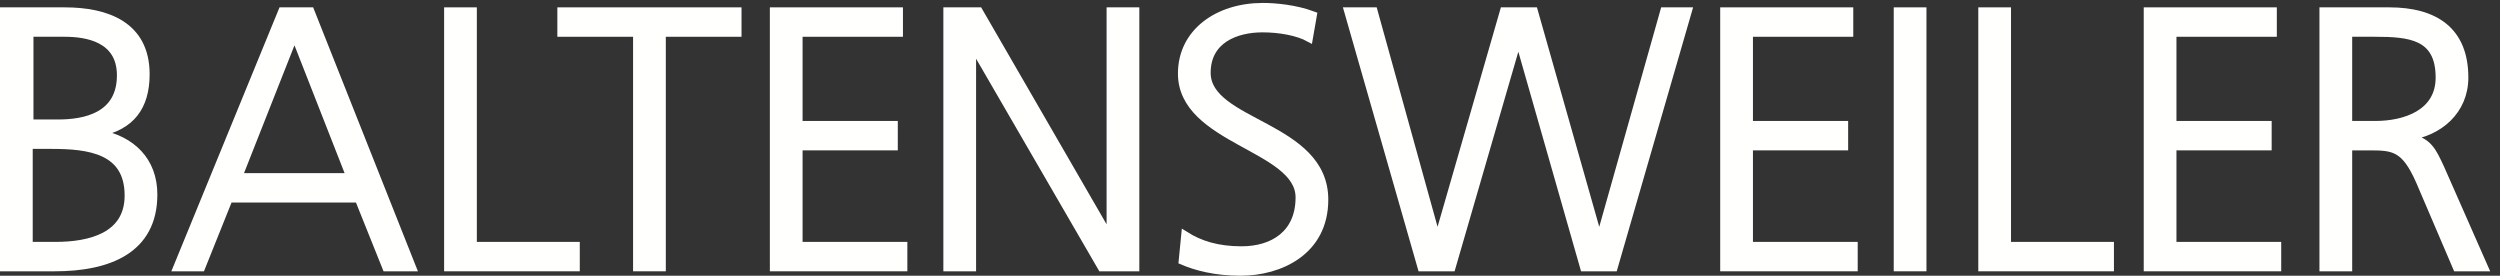
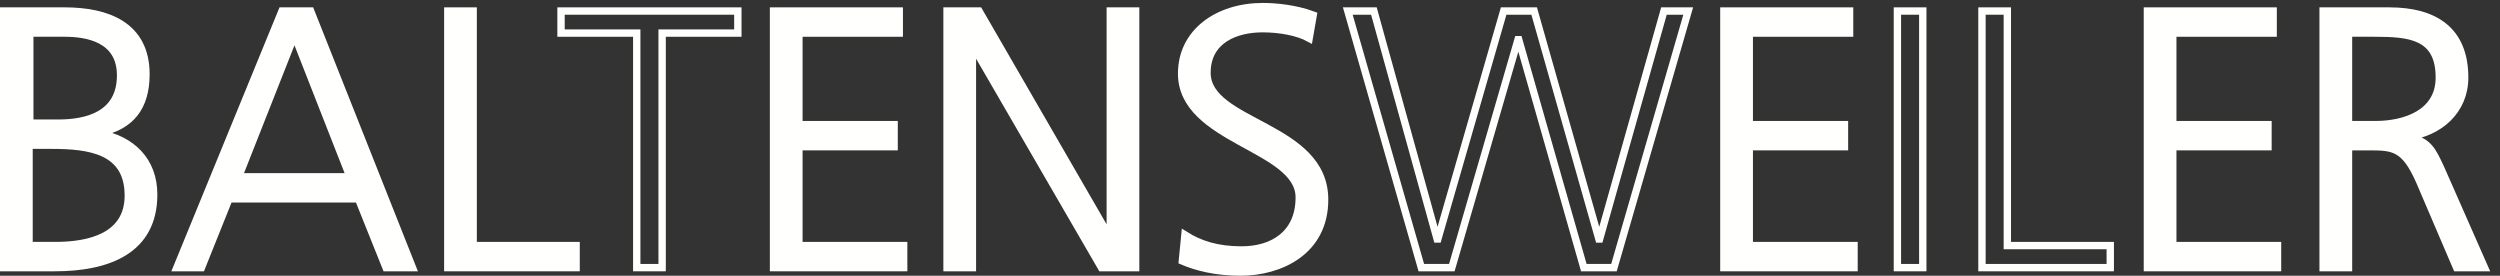
<svg xmlns="http://www.w3.org/2000/svg" width="136px" height="15px" viewBox="0 0 136 15" version="1.1">
  <rect x="0" y="0" width="136" height="15" fill="#333333" stroke="none" />
  <title>Baltensweiler_neg</title>
  <desc>Created with Sketch.</desc>
  <g id="Baltensweiler_neg" stroke="none" stroke-width="1" fill="none" fill-rule="evenodd">
    <path d="M1.62,6.7 L3.16,6.7 C4.62,6.7 6.56,6.32 6.56,4.1 C6.56,2.08 4.7,1.8 3.52,1.8 L1.62,1.8 L1.62,6.7 Z M1.58,13.359 L3.02,13.359 C4.88,13.359 6.98,12.859 6.98,10.639 C6.98,8.16 4.84,7.9 2.8,7.9 L1.58,7.9 L1.58,13.359 Z M0.2,0.6 L3.52,0.6 C5.8,0.6 7.94,1.36 7.94,4.04 C7.94,5.82 7.12,6.88 5.4,7.22 L5.4,7.26 C7.16,7.58 8.36,8.74 8.36,10.58 C8.36,13.62 5.88,14.559 2.98,14.559 L0.2,14.559 L0.2,0.6 Z" id="Fill-1" fill="#FFFFFE" />
    <path d="M1.62,6.7 L3.16,6.7 C4.62,6.7 6.56,6.32 6.56,4.1 C6.56,2.08 4.7,1.8 3.52,1.8 L1.62,1.8 L1.62,6.7 Z M1.58,13.359 L3.02,13.359 C4.88,13.359 6.98,12.859 6.98,10.639 C6.98,8.16 4.84,7.9 2.8,7.9 L1.58,7.9 L1.58,13.359 Z M0.2,0.6 L3.52,0.6 C5.8,0.6 7.94,1.36 7.94,4.04 C7.94,5.82 7.12,6.88 5.4,7.22 L5.4,7.26 C7.16,7.58 8.36,8.74 8.36,10.58 C8.36,13.62 5.88,14.559 2.98,14.559 L0.2,14.559 L0.2,0.6 Z" id="Stroke-2" stroke="#FFFFFE" stroke-width="0.4" />
    <path d="M16.02,1.92 L12.98,9.62 L19.04,9.62 L16.02,1.92 Z M15.34,0.6 L16.9,0.6 L22.44,14.559 L21,14.559 L19.5,10.819 L12.46,10.819 L10.96,14.559 L9.619,14.559 L15.34,0.6 Z" id="Fill-4" fill="#FFFFFE" />
    <path d="M16.02,1.92 L12.98,9.62 L19.04,9.62 L16.02,1.92 Z M15.34,0.6 L16.9,0.6 L22.44,14.559 L21,14.559 L19.5,10.819 L12.46,10.819 L10.96,14.559 L9.619,14.559 L15.34,0.6 Z" id="Stroke-5" stroke="#FFFFFE" stroke-width="0.4" />
    <polyline id="Fill-7" fill="#FFFFFE" points="24.36 0.6 25.74 0.6 25.74 13.359 31.34 13.359 31.34 14.559 24.36 14.559 24.36 0.6" />
    <polygon id="Stroke-8" stroke="#FFFFFE" stroke-width="0.4" points="24.36 0.6 25.74 0.6 25.74 13.359 31.34 13.359 31.34 14.559 24.36 14.559" />
-     <polyline id="Fill-10" fill="#FFFFFE" points="34.639 1.8 30.52 1.8 30.52 0.6 40.139 0.6 40.139 1.8 36.02 1.8 36.02 14.559 34.639 14.559 34.639 1.8" />
    <polygon id="Stroke-11" stroke="#FFFFFE" stroke-width="0.4" points="34.639 1.8 30.52 1.8 30.52 0.6 40.139 0.6 40.139 1.8 36.02 1.8 36.02 14.559 34.639 14.559" />
    <polyline id="Fill-13" fill="#FFFFFE" points="42.08 0.6 48.92 0.6 48.92 1.8 43.46 1.8 43.46 6.78 48.64 6.78 48.64 7.98 43.46 7.98 43.46 13.359 49.16 13.359 49.16 14.559 42.08 14.559 42.08 0.6" />
    <polygon id="Stroke-14" stroke="#FFFFFE" stroke-width="0.4" points="42.08 0.6 48.92 0.6 48.92 1.8 43.46 1.8 43.46 6.78 48.64 6.78 48.64 7.98 43.46 7.98 43.46 13.359 49.16 13.359 49.16 14.559 42.08 14.559" />
    <polyline id="Fill-16" fill="#FFFFFE" points="51.519 0.6 53.259 0.6 60.359 12.88 60.399 12.88 60.399 0.6 61.779 0.6 61.779 14.559 59.919 14.559 52.939 2.52 52.899 2.52 52.899 14.559 51.519 14.559 51.519 0.6" />
    <polygon id="Stroke-17" stroke="#FFFFFE" stroke-width="0.4" points="51.519 0.6 53.259 0.6 60.359 12.88 60.399 12.88 60.399 0.6 61.779 0.6 61.779 14.559 59.919 14.559 52.939 2.52 52.899 2.52 52.899 14.559 51.519 14.559" />
    <path d="M64.459,12.78 C65.28,13.3 66.24,13.599 67.539,13.599 C69.259,13.599 70.679,12.719 70.679,10.74 C70.679,8 64.28,7.66 64.28,4 C64.28,1.76 66.24,0.36 68.7,0.36 C69.379,0.36 70.479,0.46 71.439,0.82 L71.22,2.08 C70.6,1.74 69.619,1.56 68.679,1.56 C67.24,1.56 65.66,2.16 65.66,3.96 C65.66,6.76 72.059,6.78 72.059,10.859 C72.059,13.679 69.64,14.8 67.479,14.8 C66.119,14.8 65.059,14.519 64.32,14.2 L64.459,12.78" id="Fill-19" fill="#FFFFFE" />
    <path d="M64.459,12.78 C65.28,13.3 66.24,13.599 67.539,13.599 C69.259,13.599 70.679,12.719 70.679,10.74 C70.679,8 64.28,7.66 64.28,4 C64.28,1.76 66.24,0.36 68.7,0.36 C69.379,0.36 70.479,0.46 71.439,0.82 L71.22,2.08 C70.6,1.74 69.619,1.56 68.679,1.56 C67.24,1.56 65.66,2.16 65.66,3.96 C65.66,6.76 72.059,6.78 72.059,10.859 C72.059,13.679 69.64,14.8 67.479,14.8 C66.119,14.8 65.059,14.519 64.32,14.2 L64.459,12.78 Z" id="Stroke-20" stroke="#FFFFFE" stroke-width="0.4" />
-     <polyline id="Fill-22" fill="#FFFFFE" points="87.799 14.559 86.16 14.559 82.619 2.16 82.579 2.16 78.979 14.559 77.32 14.559 73.32 0.6 74.74 0.6 78.179 13 78.22 13 81.799 0.6 83.459 0.6 86.979 13 87.02 13 90.519 0.6 91.839 0.6 87.799 14.559" />
    <polygon id="Stroke-23" stroke="#FFFFFE" stroke-width="0.4" points="87.799 14.559 86.16 14.559 82.619 2.16 82.579 2.16 78.979 14.559 77.32 14.559 73.32 0.6 74.74 0.6 78.179 13 78.22 13 81.799 0.6 83.459 0.6 86.979 13 87.02 13 90.519 0.6 91.839 0.6" />
    <polyline id="Fill-25" fill="#FFFFFE" points="93.779 0.6 100.618 0.6 100.618 1.8 95.16 1.8 95.16 6.78 100.339 6.78 100.339 7.98 95.16 7.98 95.16 13.359 100.859 13.359 100.859 14.559 93.779 14.559 93.779 0.6" />
    <polygon id="Stroke-26" stroke="#FFFFFE" stroke-width="0.4" points="93.779 0.6 100.618 0.6 100.618 1.8 95.16 1.8 95.16 6.78 100.339 6.78 100.339 7.98 95.16 7.98 95.16 13.359 100.859 13.359 100.859 14.559 93.779 14.559" />
-     <polygon id="Fill-28" fill="#FFFFFE" points="103.219 14.559 104.599 14.559 104.599 0.6 103.219 0.6" />
    <polygon id="Stroke-29" stroke="#FFFFFE" stroke-width="0.4" points="103.219 14.559 104.599 14.559 104.599 0.6 103.219 0.6" />
-     <polyline id="Fill-31" fill="#FFFFFE" points="107.819 0.6 109.199 0.6 109.199 13.359 114.798 13.359 114.798 14.559 107.819 14.559 107.819 0.6" />
    <polygon id="Stroke-32" stroke="#FFFFFE" stroke-width="0.4" points="107.819 0.6 109.199 0.6 109.199 13.359 114.798 13.359 114.798 14.559 107.819 14.559" />
    <polyline id="Fill-34" fill="#FFFFFE" points="116.819 0.6 123.659 0.6 123.659 1.8 118.199 1.8 118.199 6.78 123.378 6.78 123.378 7.98 118.199 7.98 118.199 13.359 123.898 13.359 123.898 14.559 116.819 14.559 116.819 0.6" />
    <polygon id="Stroke-35" stroke="#FFFFFE" stroke-width="0.4" points="116.819 0.6 123.659 0.6 123.659 1.8 118.199 1.8 118.199 6.78 123.378 6.78 123.378 7.98 118.199 7.98 118.199 13.359 123.898 13.359 123.898 14.559 116.819 14.559" />
    <path d="M127.759,6.78 L129.218,6.78 C130.839,6.78 132.699,6.16 132.699,4.22 C132.699,1.94 131.078,1.8 129.179,1.8 L127.759,1.8 L127.759,6.78 Z M126.378,0.6 L129.978,0.6 C132.458,0.6 134.078,1.66 134.078,4.22 C134.078,6.02 132.699,7.22 130.978,7.44 L130.978,7.48 C132.099,7.62 132.339,8.22 132.779,9.16 L135.159,14.559 L133.638,14.559 L131.618,9.84 C130.819,8.04 130.218,7.98 128.898,7.98 L127.759,7.98 L127.759,14.559 L126.378,14.559 L126.378,0.6 Z" id="Fill-37" fill="#FFFFFE" />
    <path d="M127.759,6.78 L129.218,6.78 C130.839,6.78 132.699,6.16 132.699,4.22 C132.699,1.94 131.078,1.8 129.179,1.8 L127.759,1.8 L127.759,6.78 Z M126.378,0.6 L129.978,0.6 C132.458,0.6 134.078,1.66 134.078,4.22 C134.078,6.02 132.699,7.22 130.978,7.44 L130.978,7.48 C132.099,7.62 132.339,8.22 132.779,9.16 L135.159,14.559 L133.638,14.559 L131.618,9.84 C130.819,8.04 130.218,7.98 128.898,7.98 L127.759,7.98 L127.759,14.559 L126.378,14.559 L126.378,0.6 Z" id="Stroke-38" stroke="#FFFFFE" stroke-width="0.4" />
  </g>
</svg>